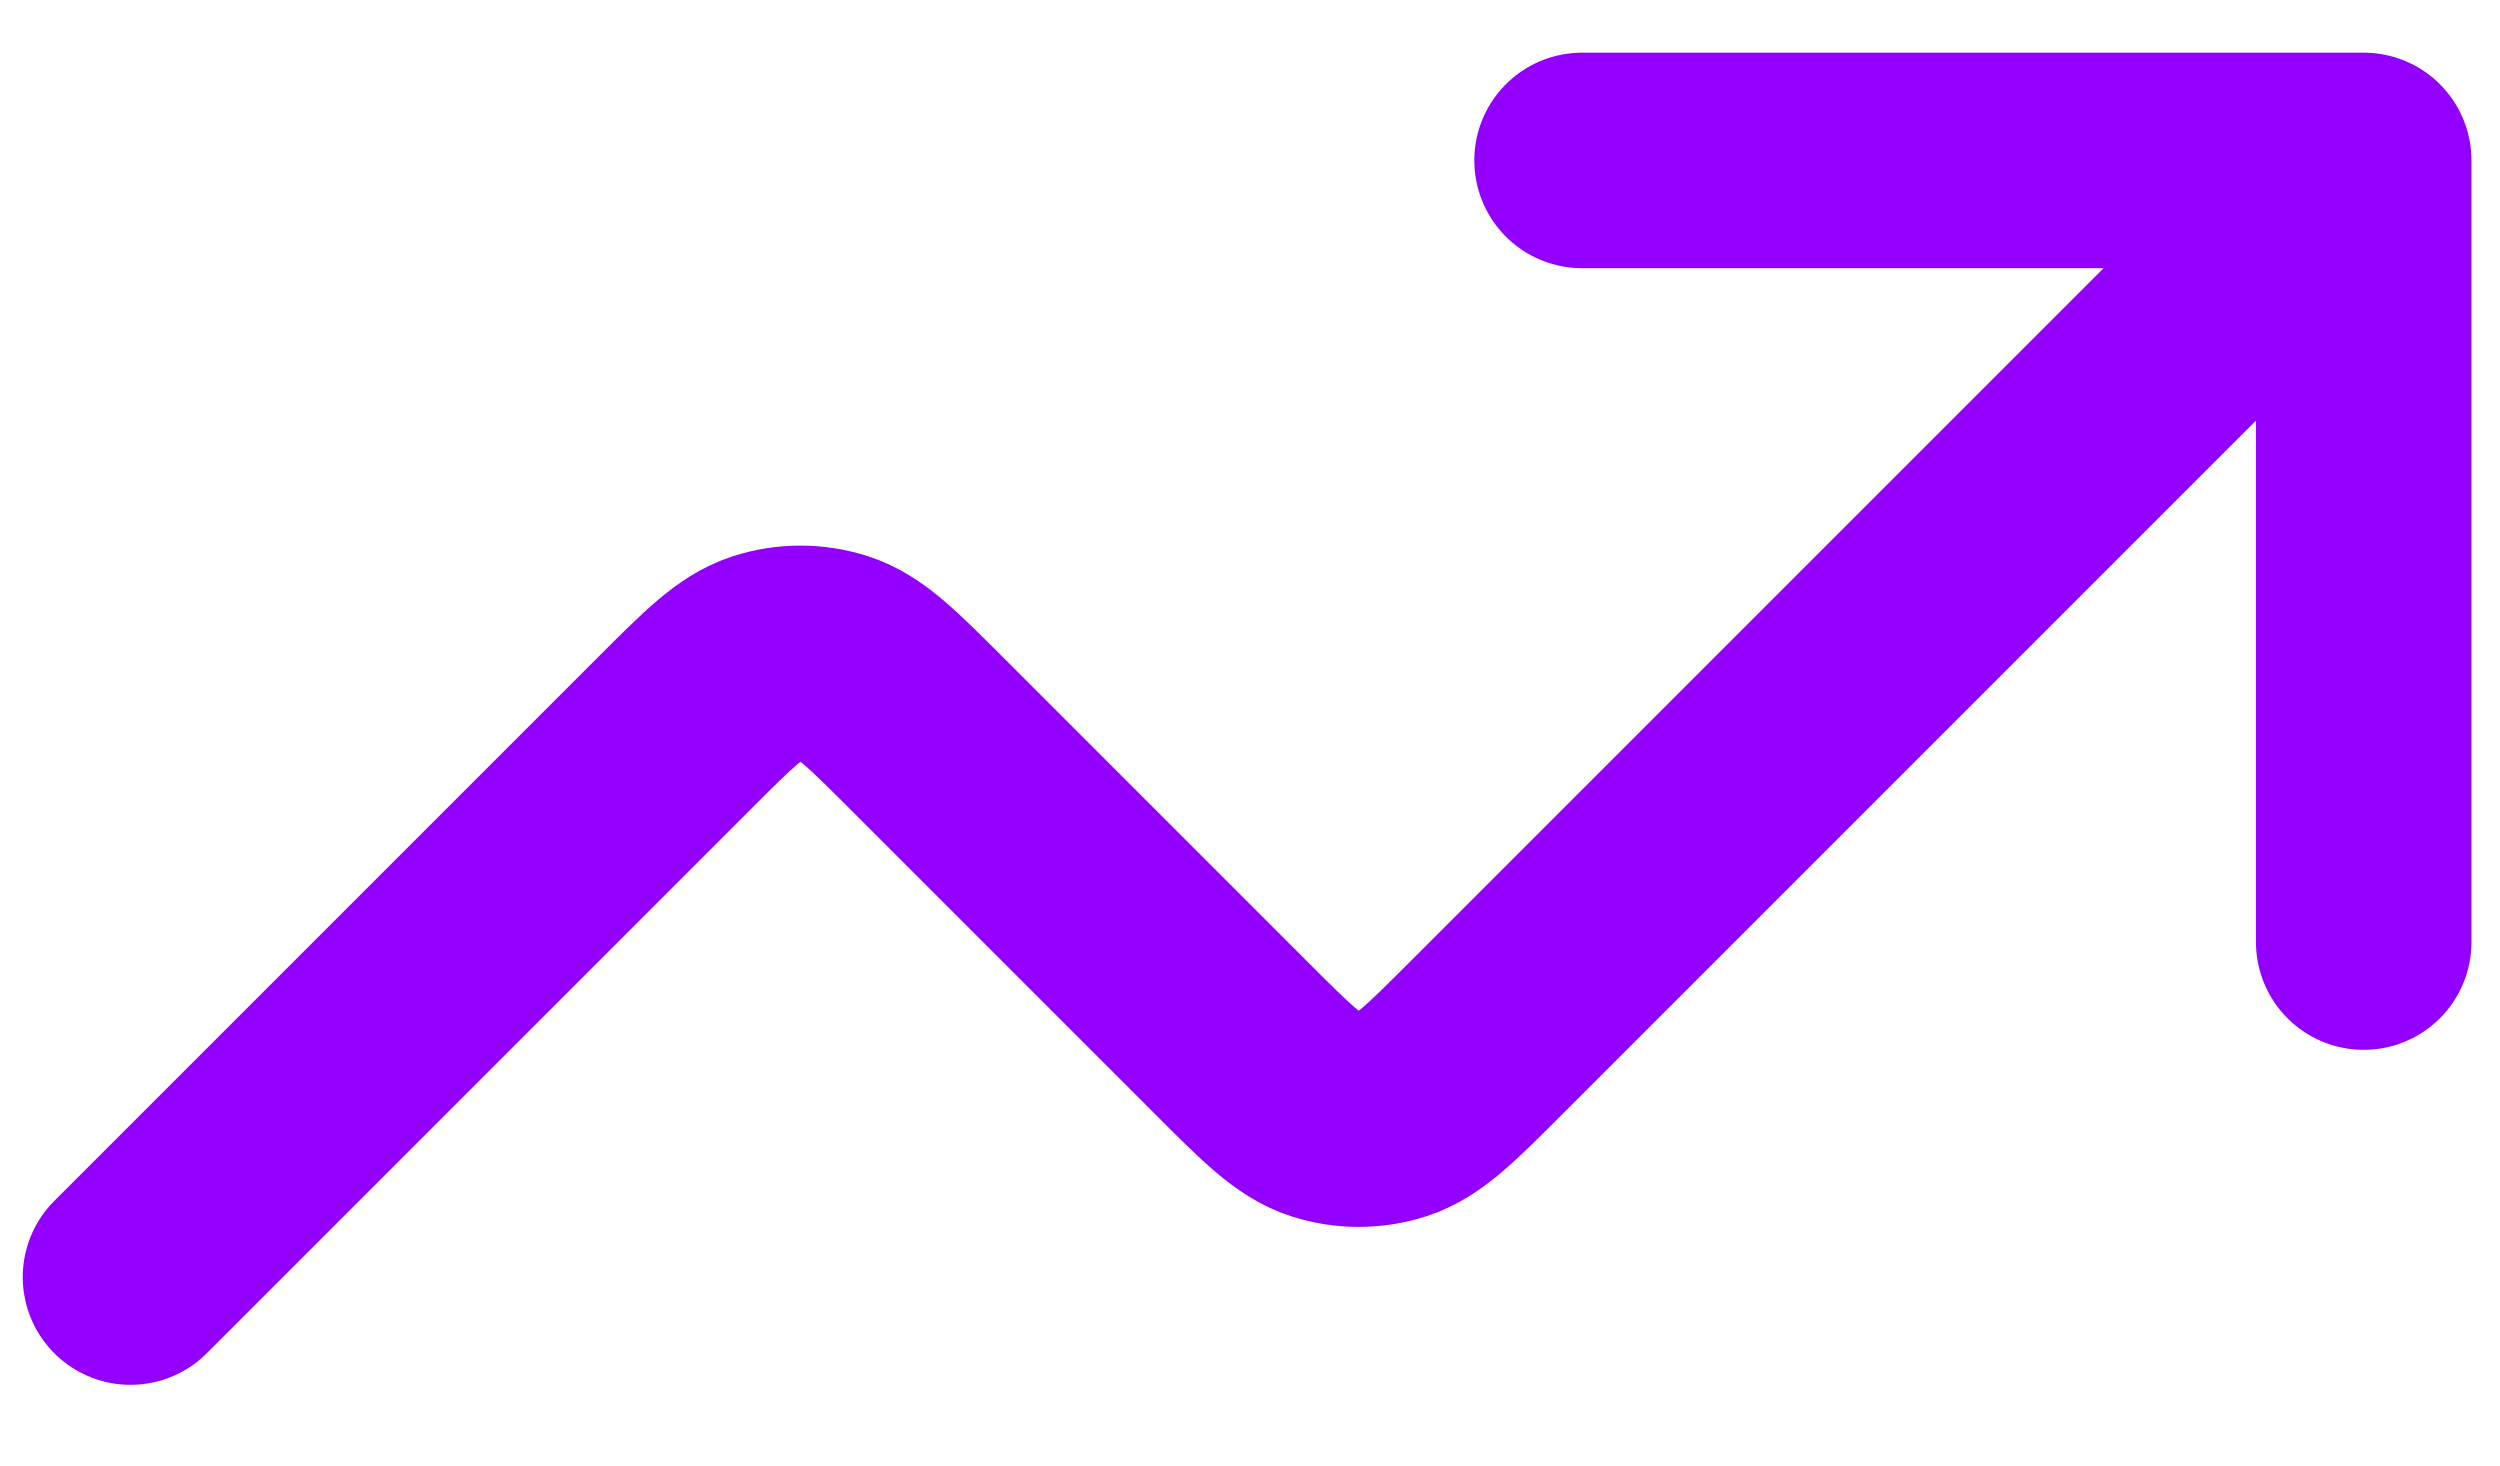
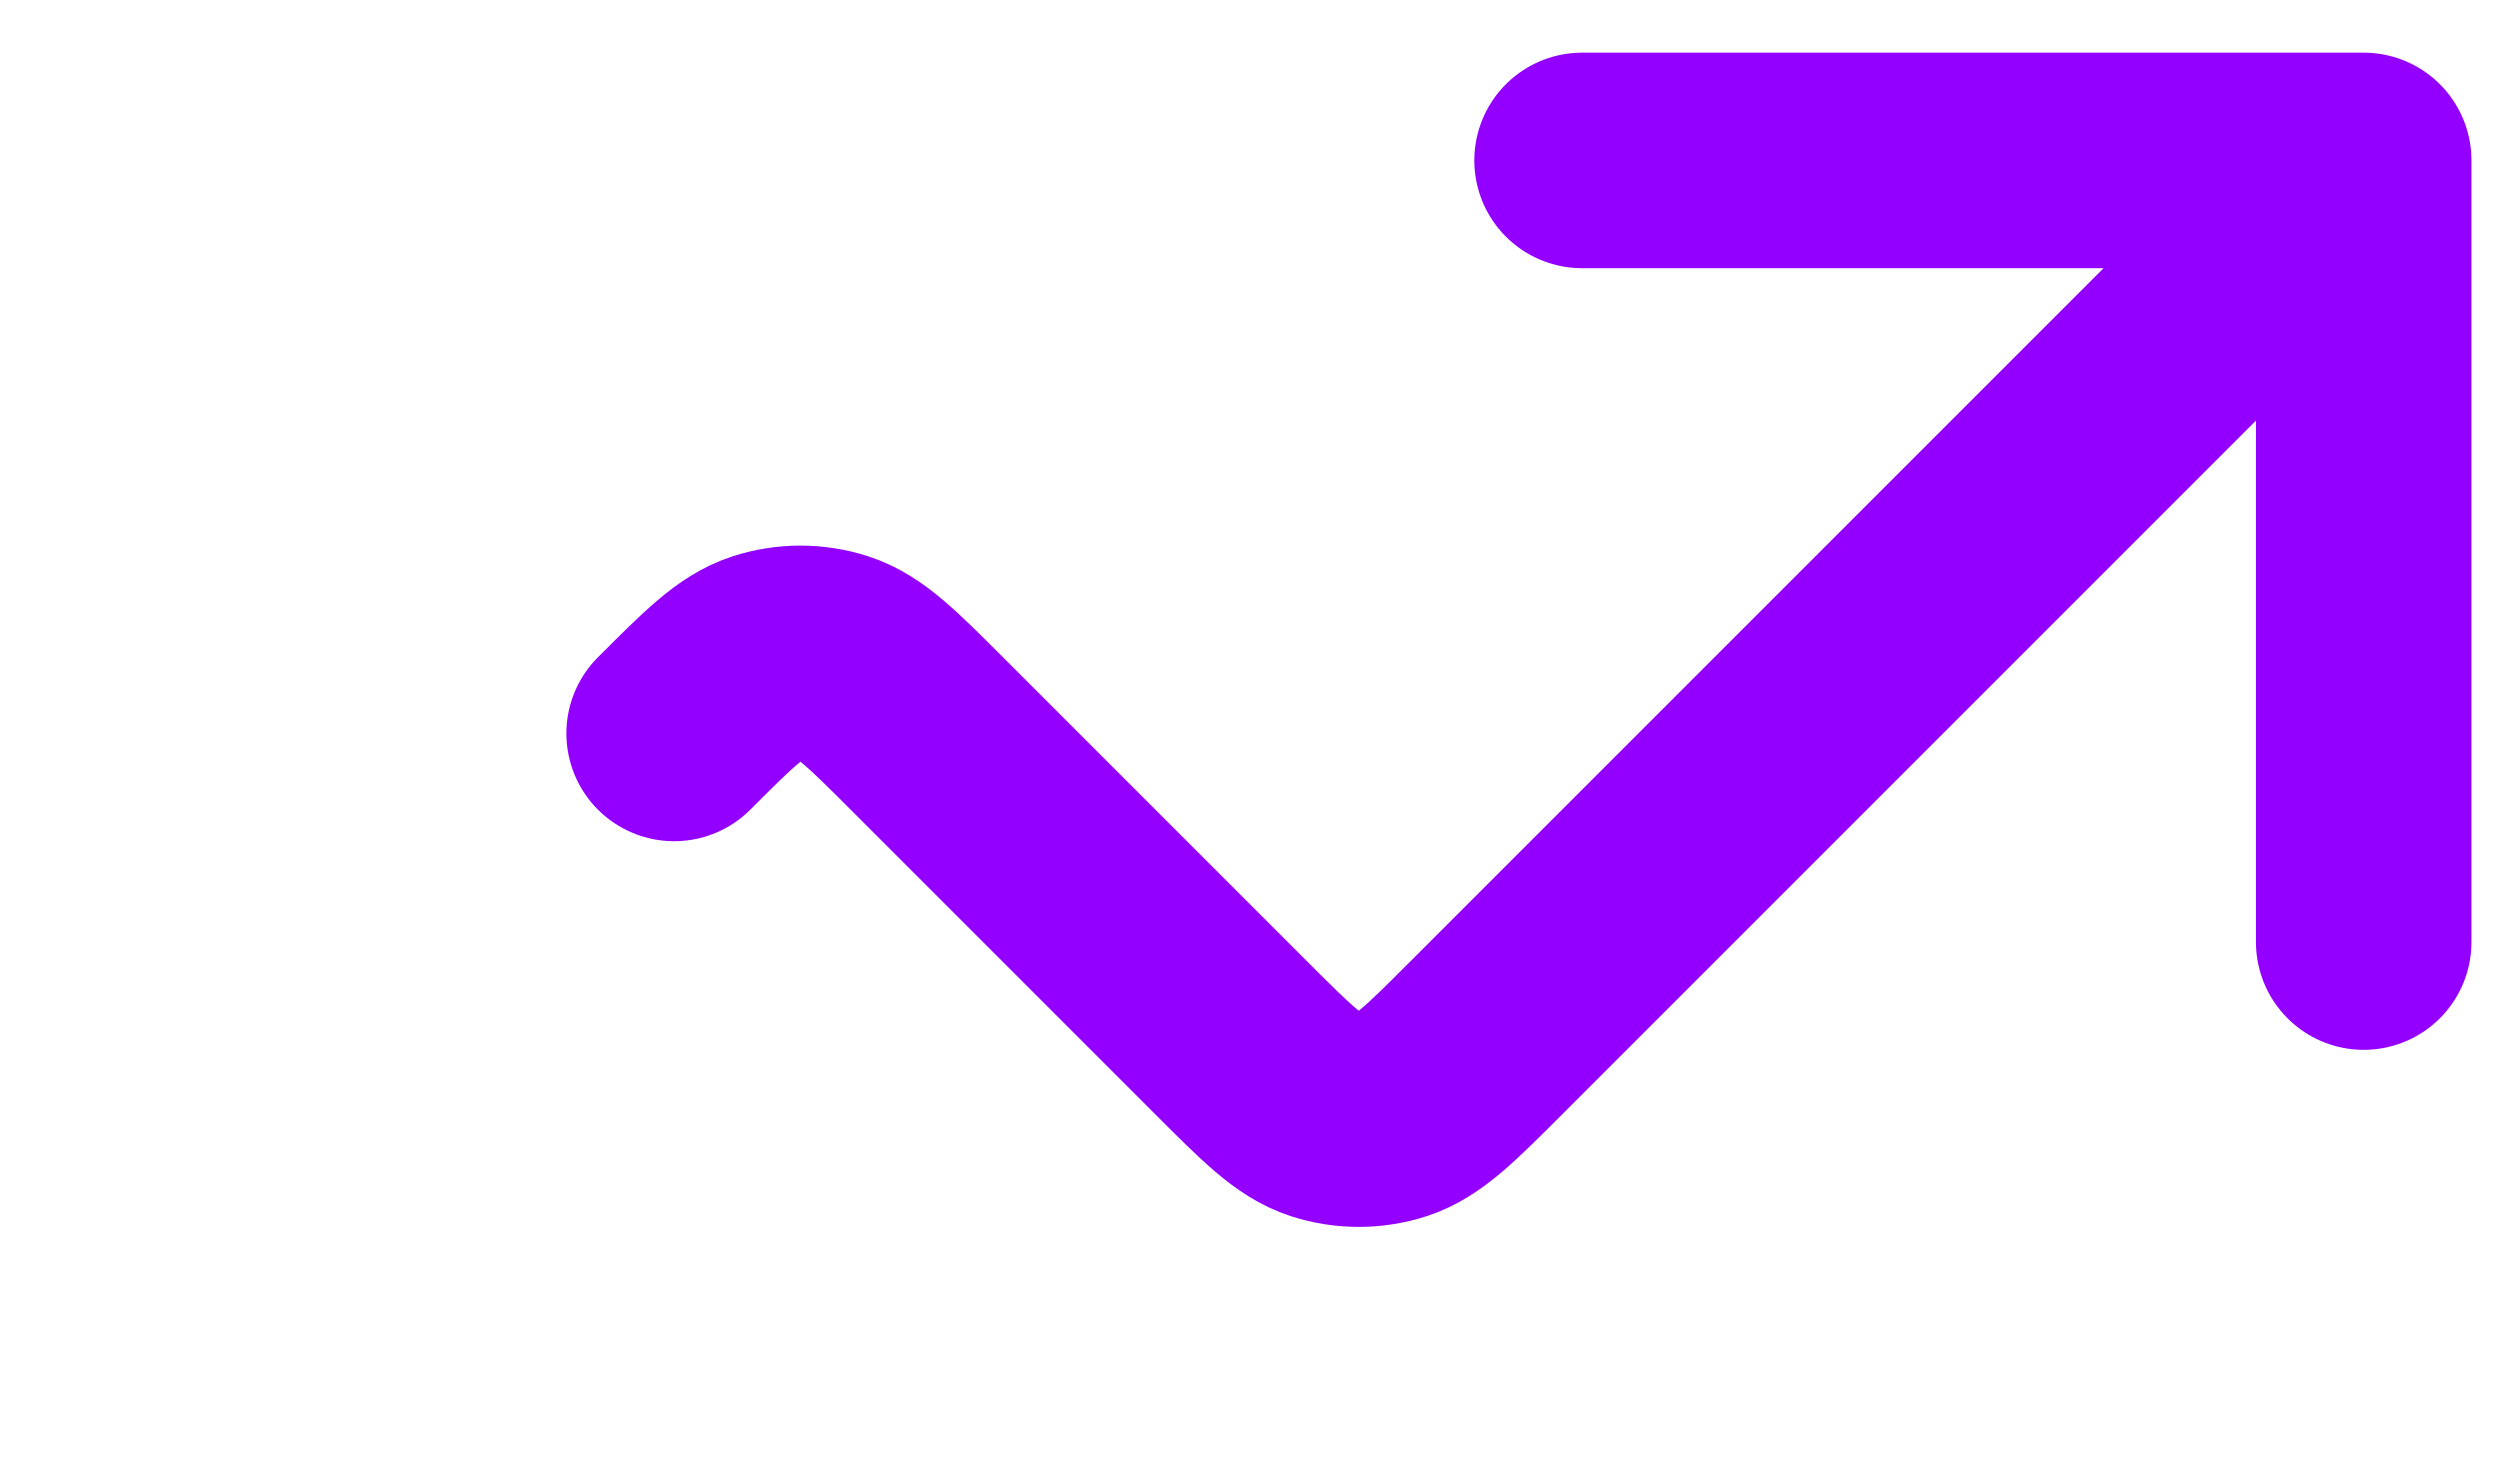
<svg xmlns="http://www.w3.org/2000/svg" width="29" height="17" viewBox="0 0 29 17" fill="none">
-   <path d="M27.419 1.861L17.227 12.053C16.714 12.566 16.457 12.823 16.162 12.919C15.902 13.003 15.621 13.003 15.361 12.919C15.066 12.823 14.809 12.566 14.296 12.053L10.751 8.508C10.238 7.995 9.981 7.738 9.685 7.642C9.425 7.558 9.145 7.558 8.885 7.642C8.589 7.738 8.333 7.995 7.82 8.508L1.514 14.814M27.419 1.861H18.352M27.419 1.861V10.928" stroke="#9400FF" stroke-width="2.5" stroke-linecap="round" stroke-linejoin="round" />
+   <path d="M27.419 1.861L17.227 12.053C16.714 12.566 16.457 12.823 16.162 12.919C15.902 13.003 15.621 13.003 15.361 12.919C15.066 12.823 14.809 12.566 14.296 12.053L10.751 8.508C10.238 7.995 9.981 7.738 9.685 7.642C9.425 7.558 9.145 7.558 8.885 7.642C8.589 7.738 8.333 7.995 7.82 8.508M27.419 1.861H18.352M27.419 1.861V10.928" stroke="#9400FF" stroke-width="2.5" stroke-linecap="round" stroke-linejoin="round" />
</svg>